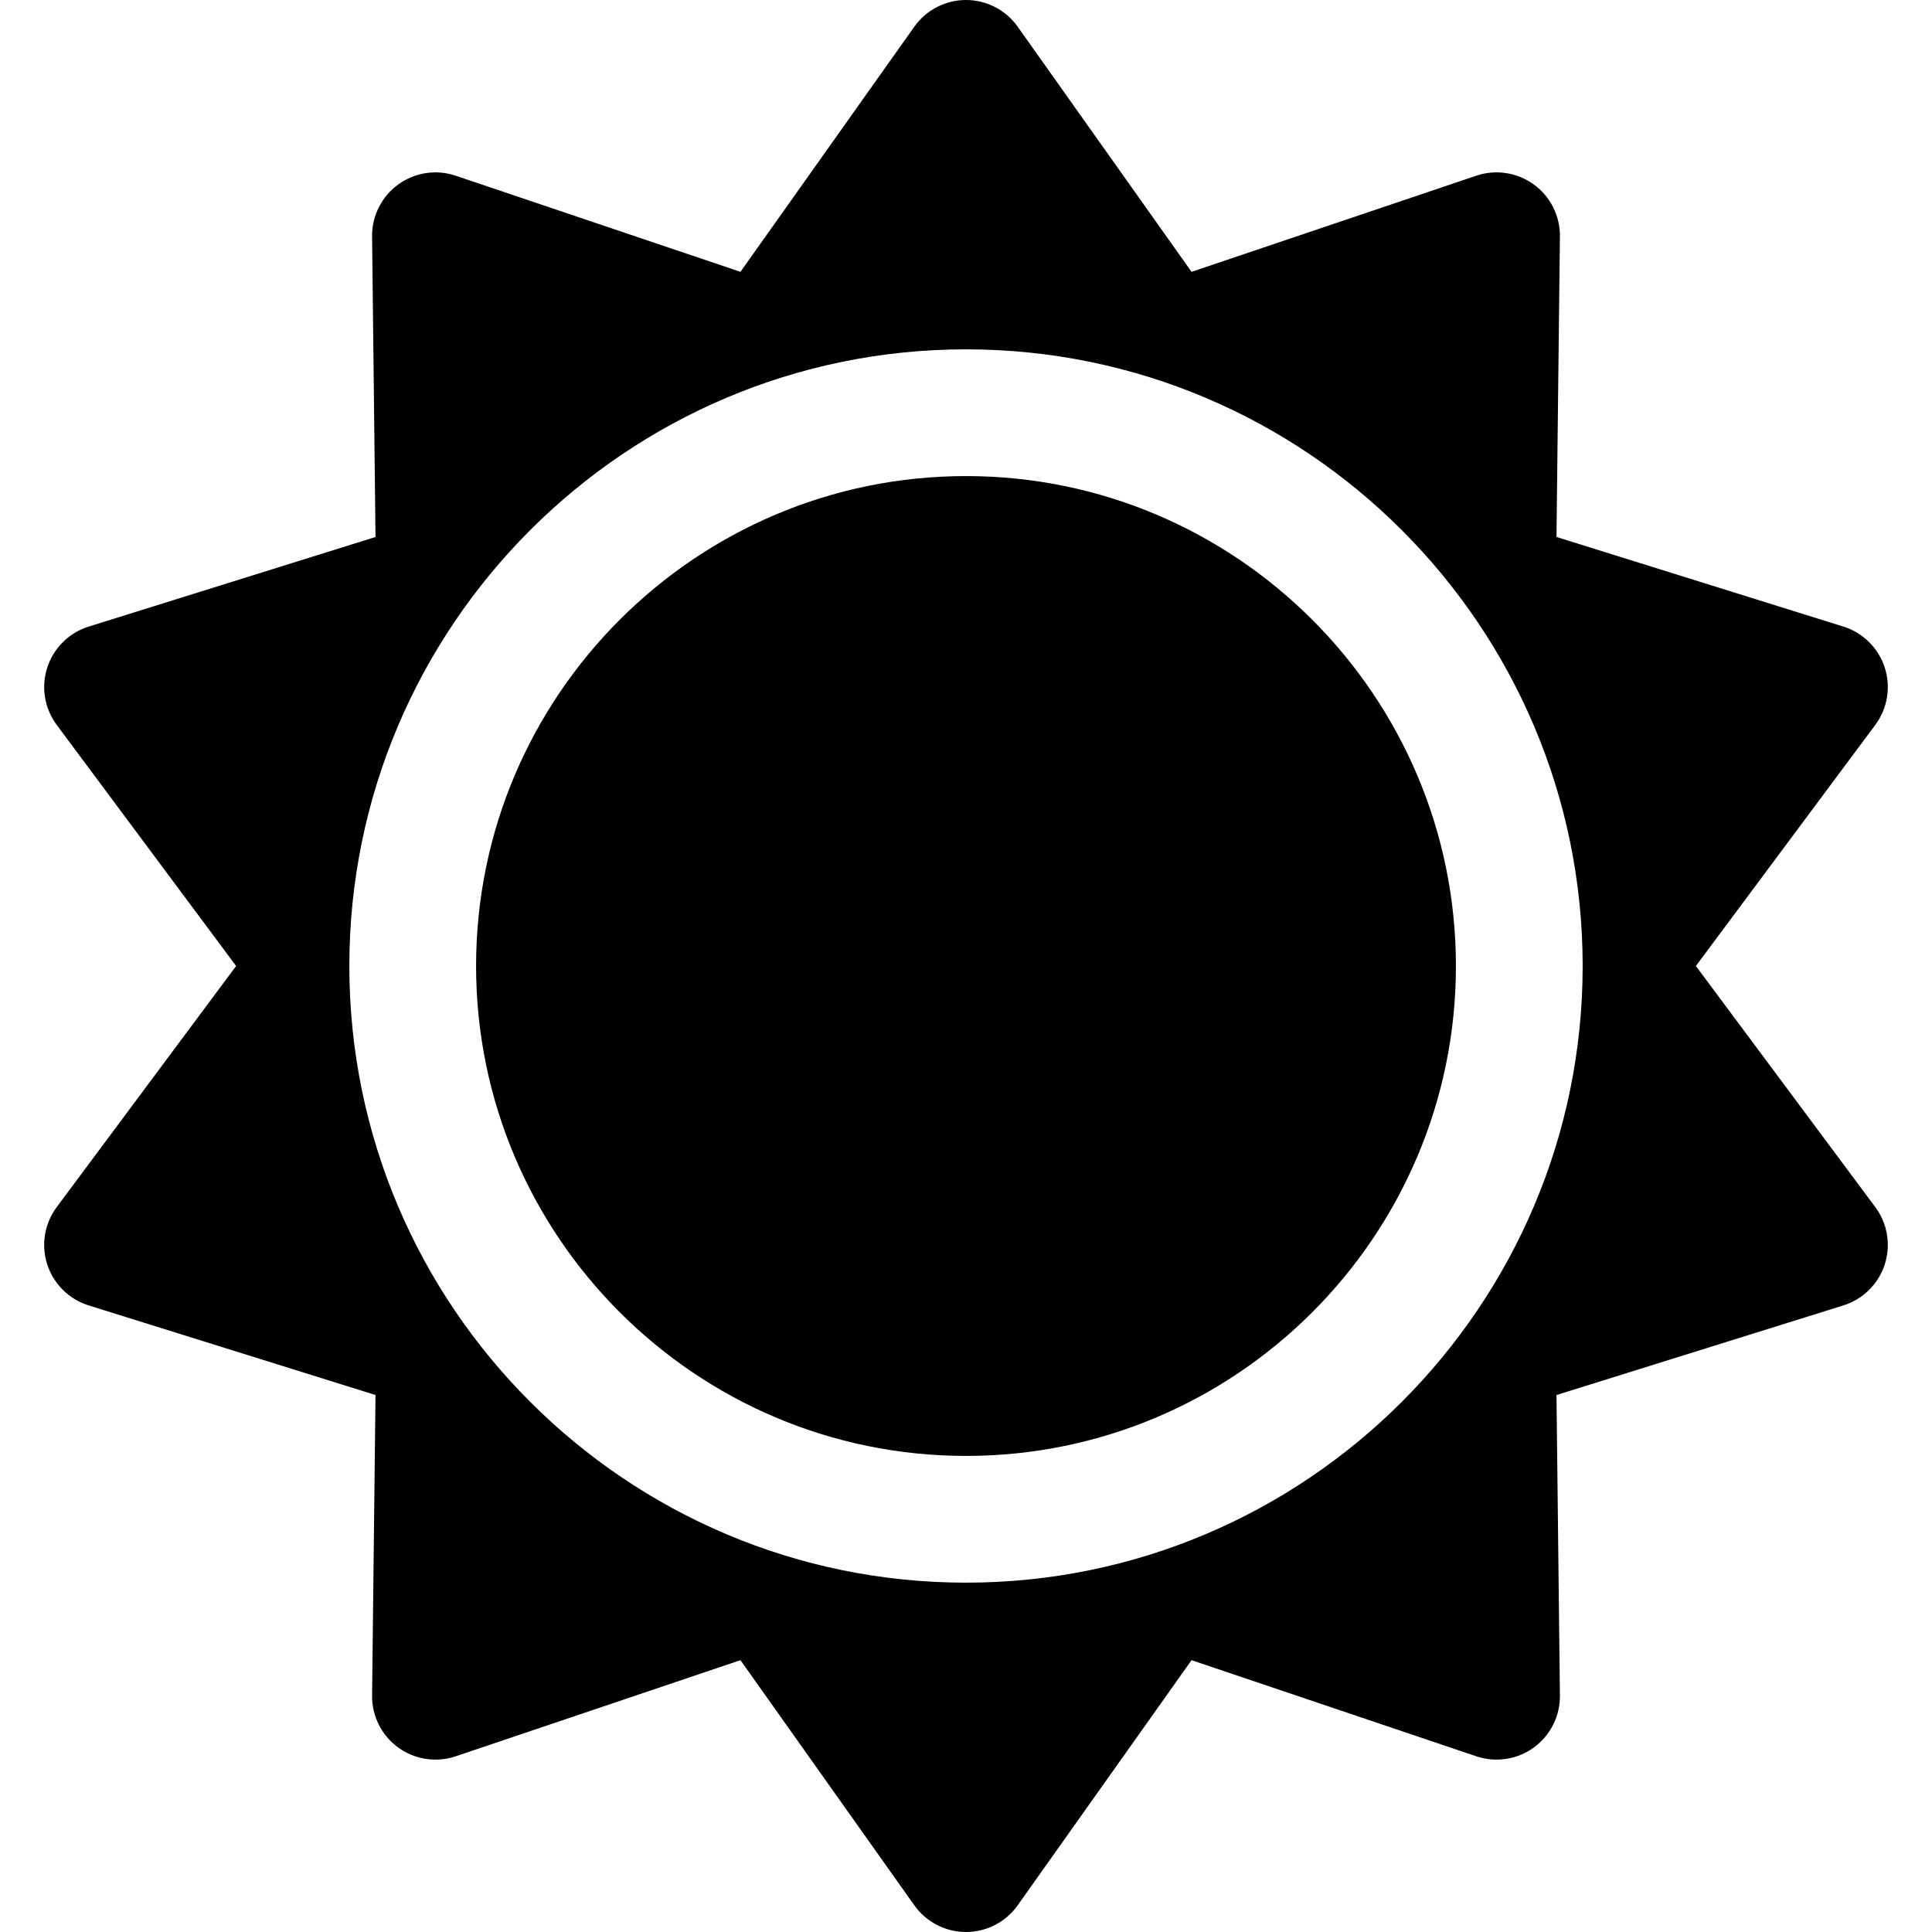
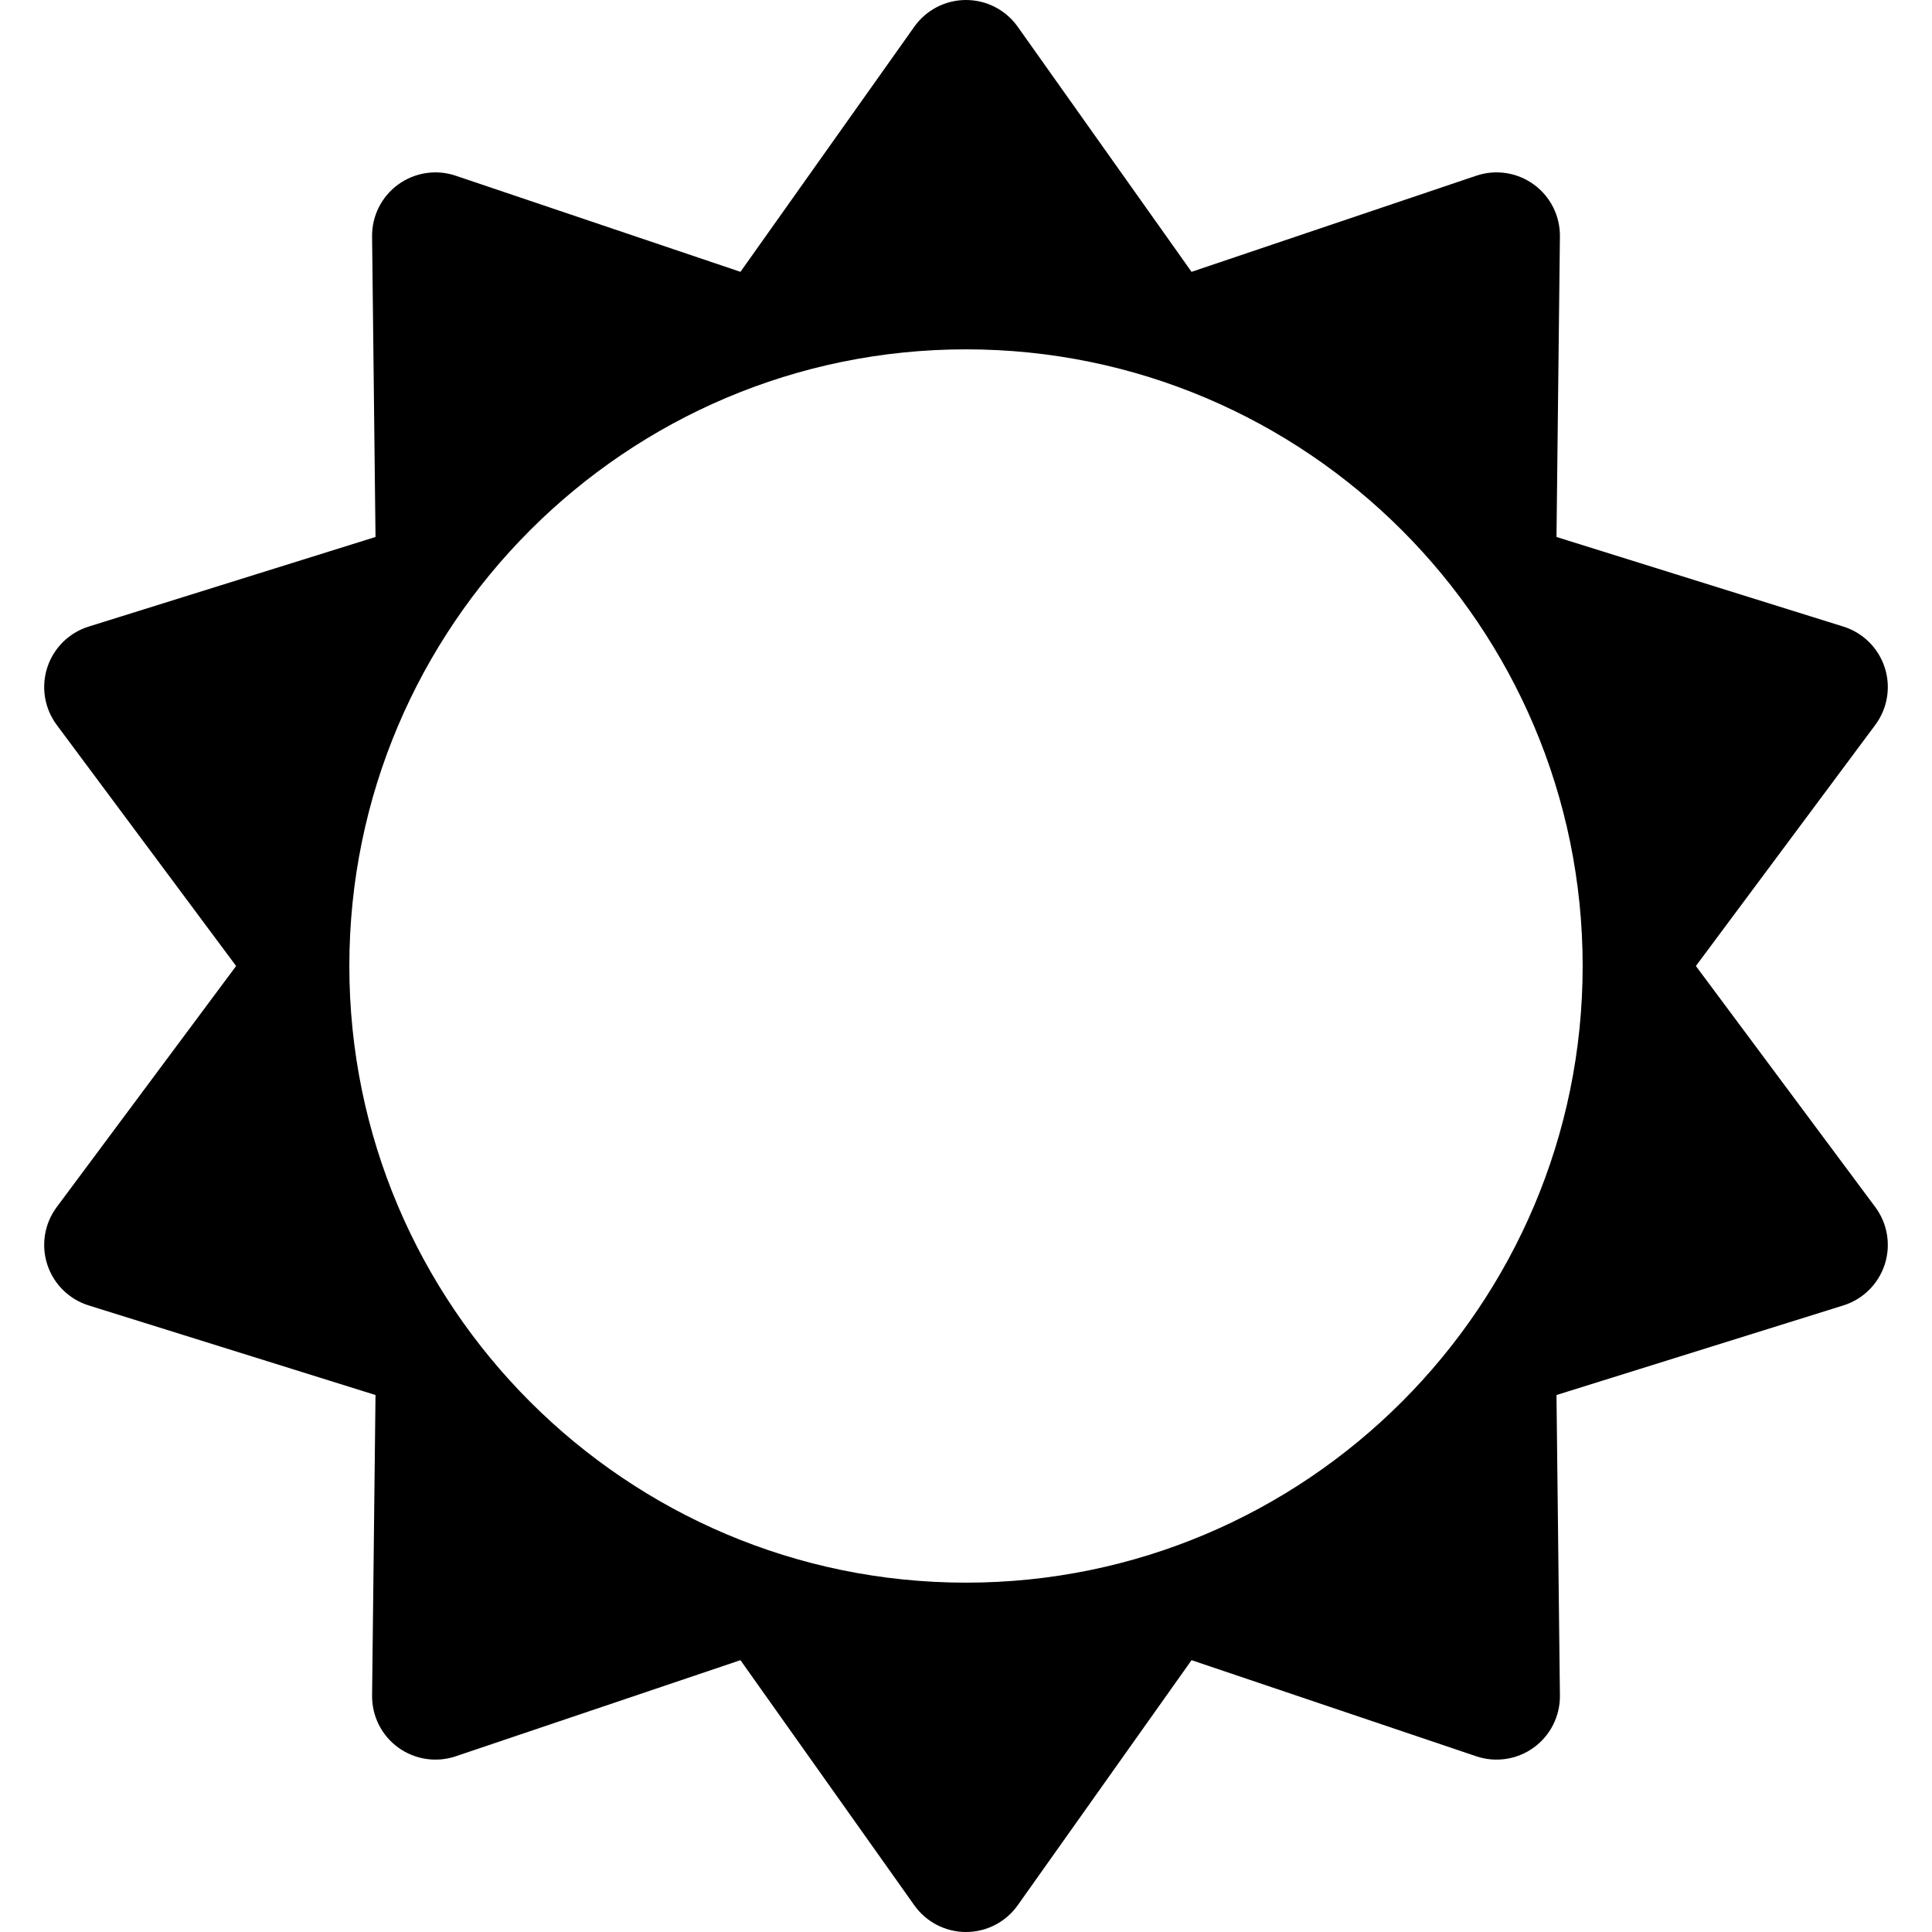
<svg xmlns="http://www.w3.org/2000/svg" version="1.1" id="Capa_1" x="0px" y="0px" viewBox="0 0 457.32 457.32" style="enable-background:new 0 0 457.32 457.32;" xml:space="preserve">
  <g id="XMLID_467_">
-     <path id="XMLID_922_" d="M228.66,112.692c-63.945,0-115.968,52.022-115.968,115.967c0,63.945,52.023,115.968,115.968,115.968   s115.968-52.023,115.968-115.968C344.628,164.715,292.605,112.692,228.66,112.692z" />
    <path id="XMLID_1397_" d="M401.429,228.66l42.467-57.07c2.903-3.9,3.734-8.966,2.232-13.59c-1.503-4.624-5.153-8.233-9.794-9.683   l-67.901-21.209l0.811-71.132c0.056-4.862-2.249-9.449-6.182-12.307c-3.934-2.858-9.009-3.633-13.615-2.077l-67.399,22.753   L240.895,6.322C238.082,2.356,233.522,0,228.66,0c-4.862,0-9.422,2.356-12.235,6.322l-41.154,58.024l-67.4-22.753   c-4.607-1.555-9.682-0.781-13.615,2.077c-3.933,2.858-6.238,7.445-6.182,12.307l0.812,71.132l-67.901,21.209   c-4.641,1.45-8.291,5.059-9.793,9.683c-1.503,4.624-0.671,9.689,2.232,13.59l42.467,57.07l-42.467,57.07   c-2.903,3.9-3.734,8.966-2.232,13.59c1.502,4.624,5.153,8.233,9.793,9.683l67.901,21.208l-0.812,71.132   c-0.056,4.862,2.249,9.449,6.182,12.307c3.934,2.857,9.007,3.632,13.615,2.077l67.4-22.753l41.154,58.024   c2.813,3.966,7.373,6.322,12.235,6.322c4.862,0,9.422-2.356,12.235-6.322l41.154-58.024l67.399,22.753   c4.606,1.555,9.681,0.781,13.615-2.077c3.933-2.858,6.238-7.445,6.182-12.306l-0.811-71.133l67.901-21.208   c4.641-1.45,8.291-5.059,9.794-9.683c1.502-4.624,0.671-9.689-2.232-13.59L401.429,228.66z M228.66,374.627   c-80.487,0-145.968-65.481-145.968-145.968S148.173,82.692,228.66,82.692s145.968,65.48,145.968,145.967   S309.147,374.627,228.66,374.627z" />
  </g>
  <g>
</g>
  <g>
</g>
  <g>
</g>
  <g>
</g>
  <g>
</g>
  <g>
</g>
  <g>
</g>
  <g>
</g>
  <g>
</g>
  <g>
</g>
  <g>
</g>
  <g>
</g>
  <g>
</g>
  <g>
</g>
  <g>
</g>
</svg>